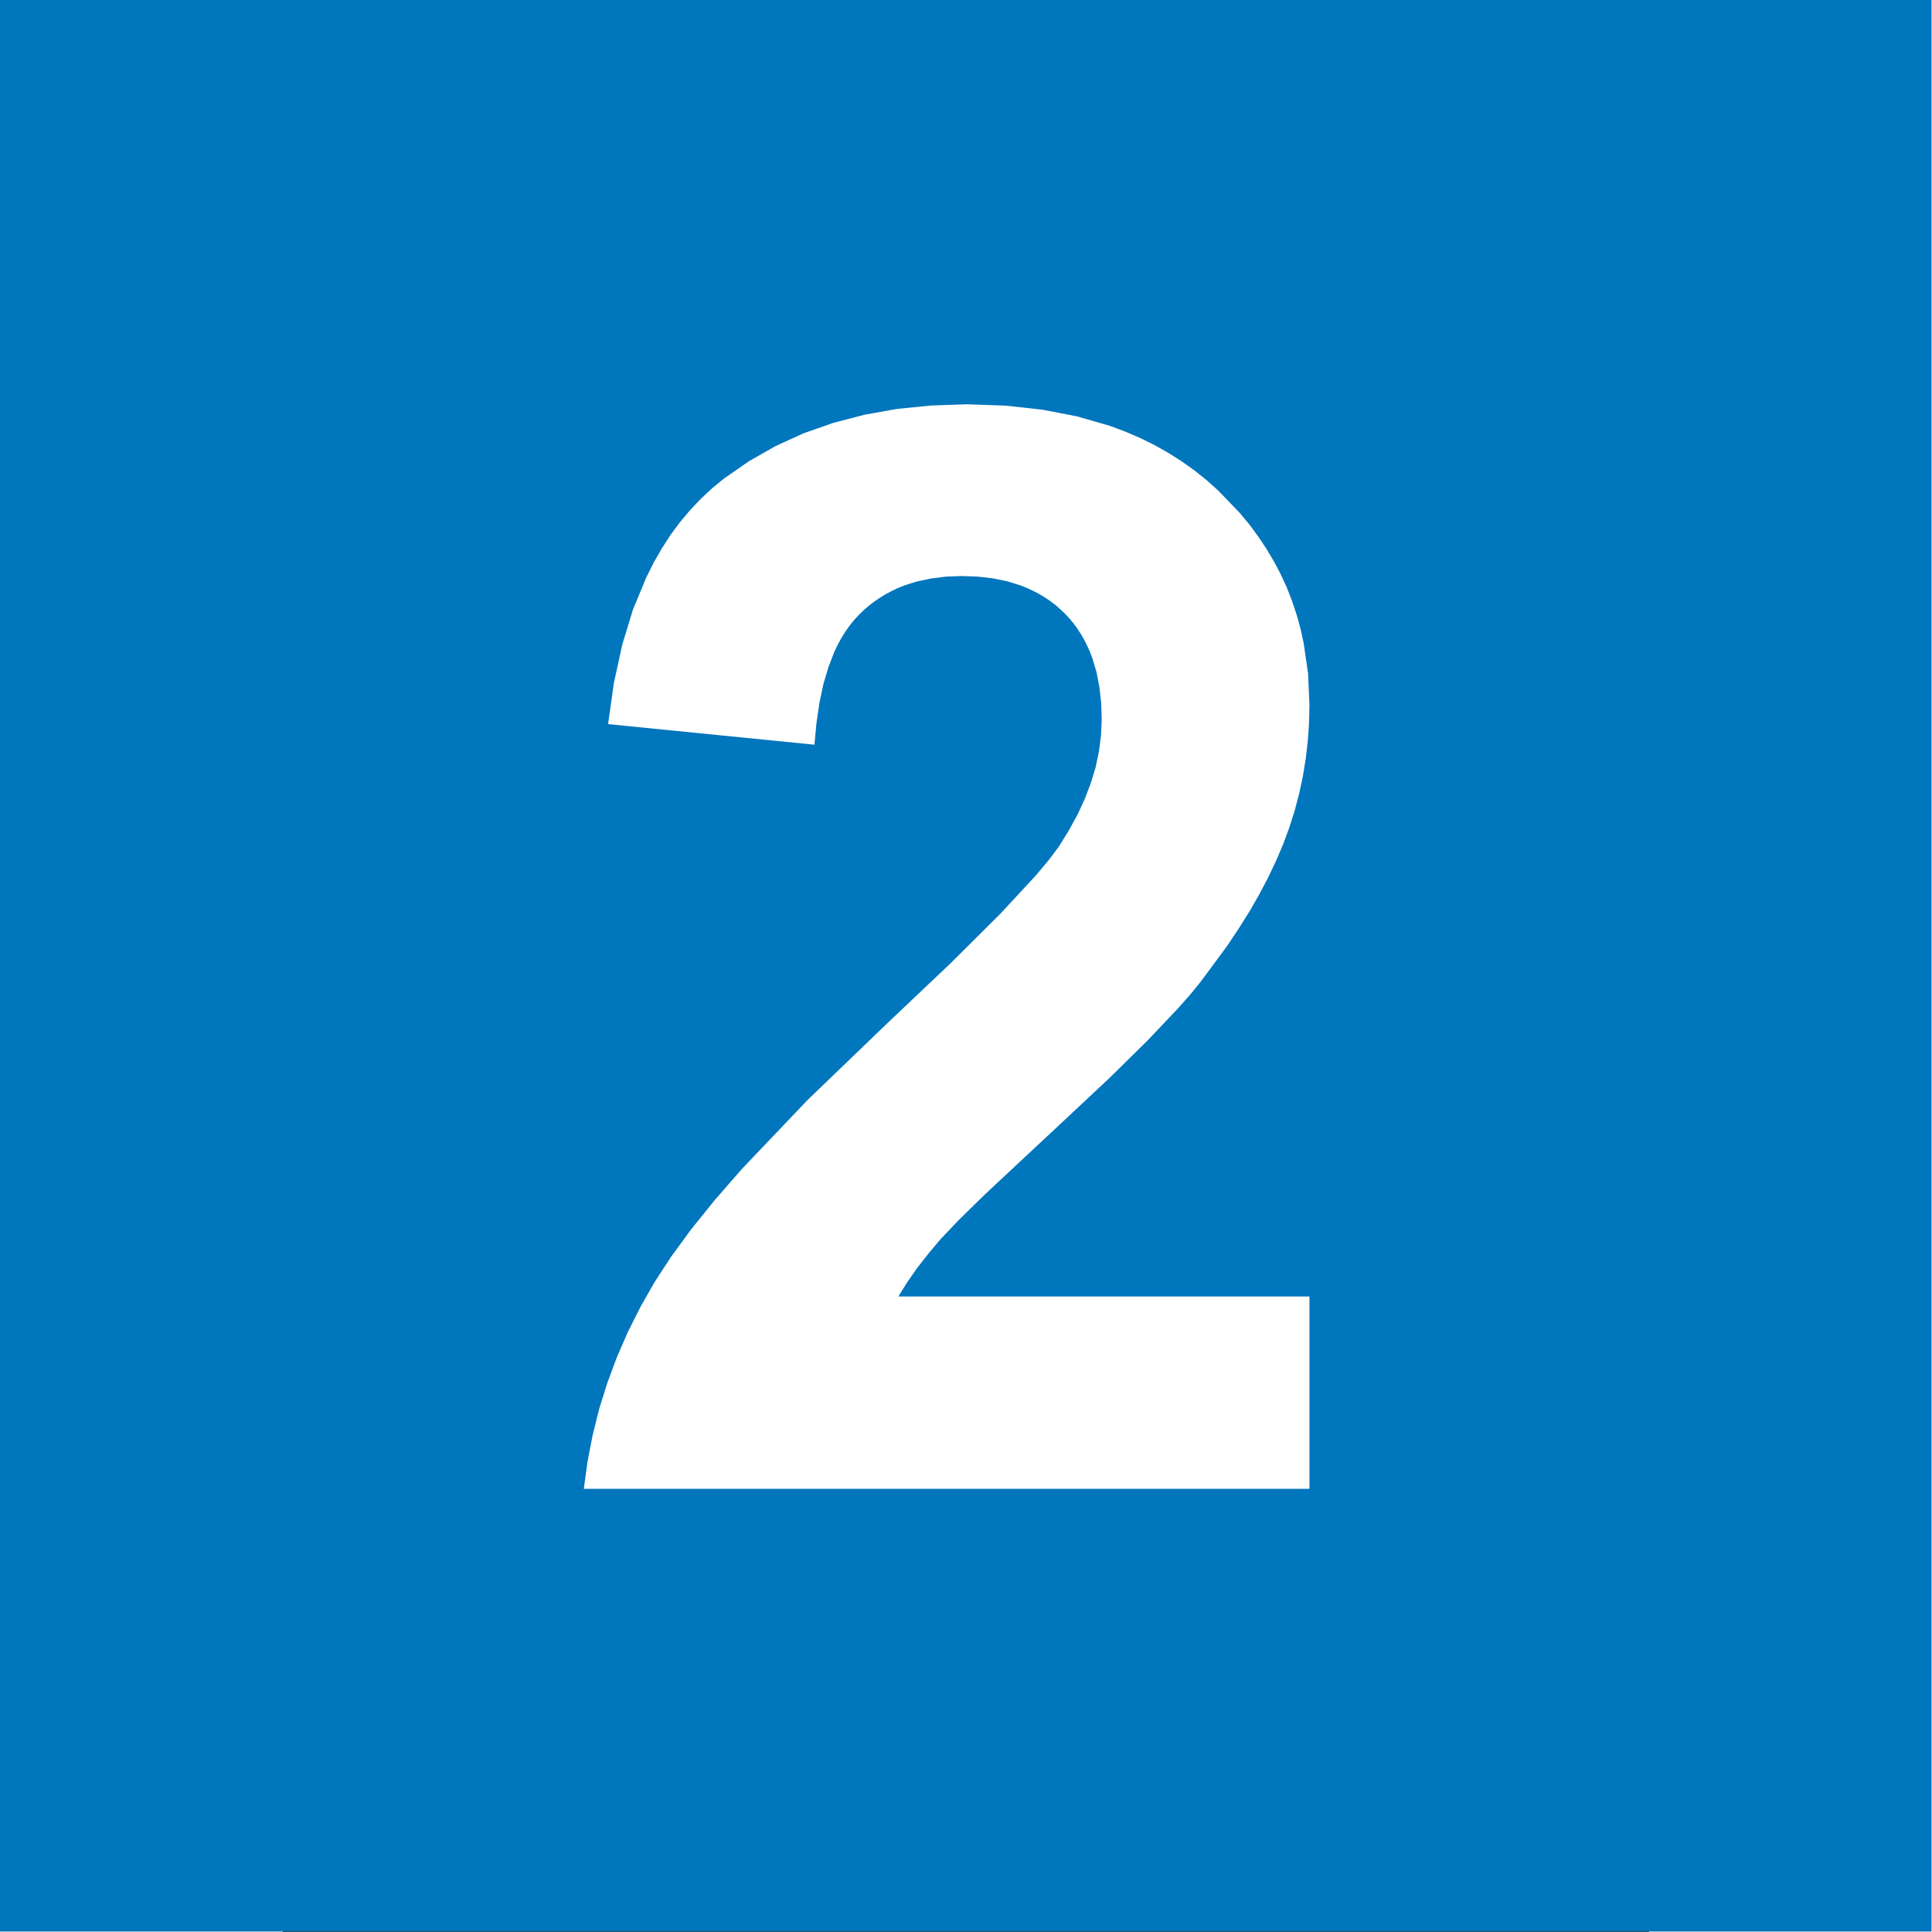
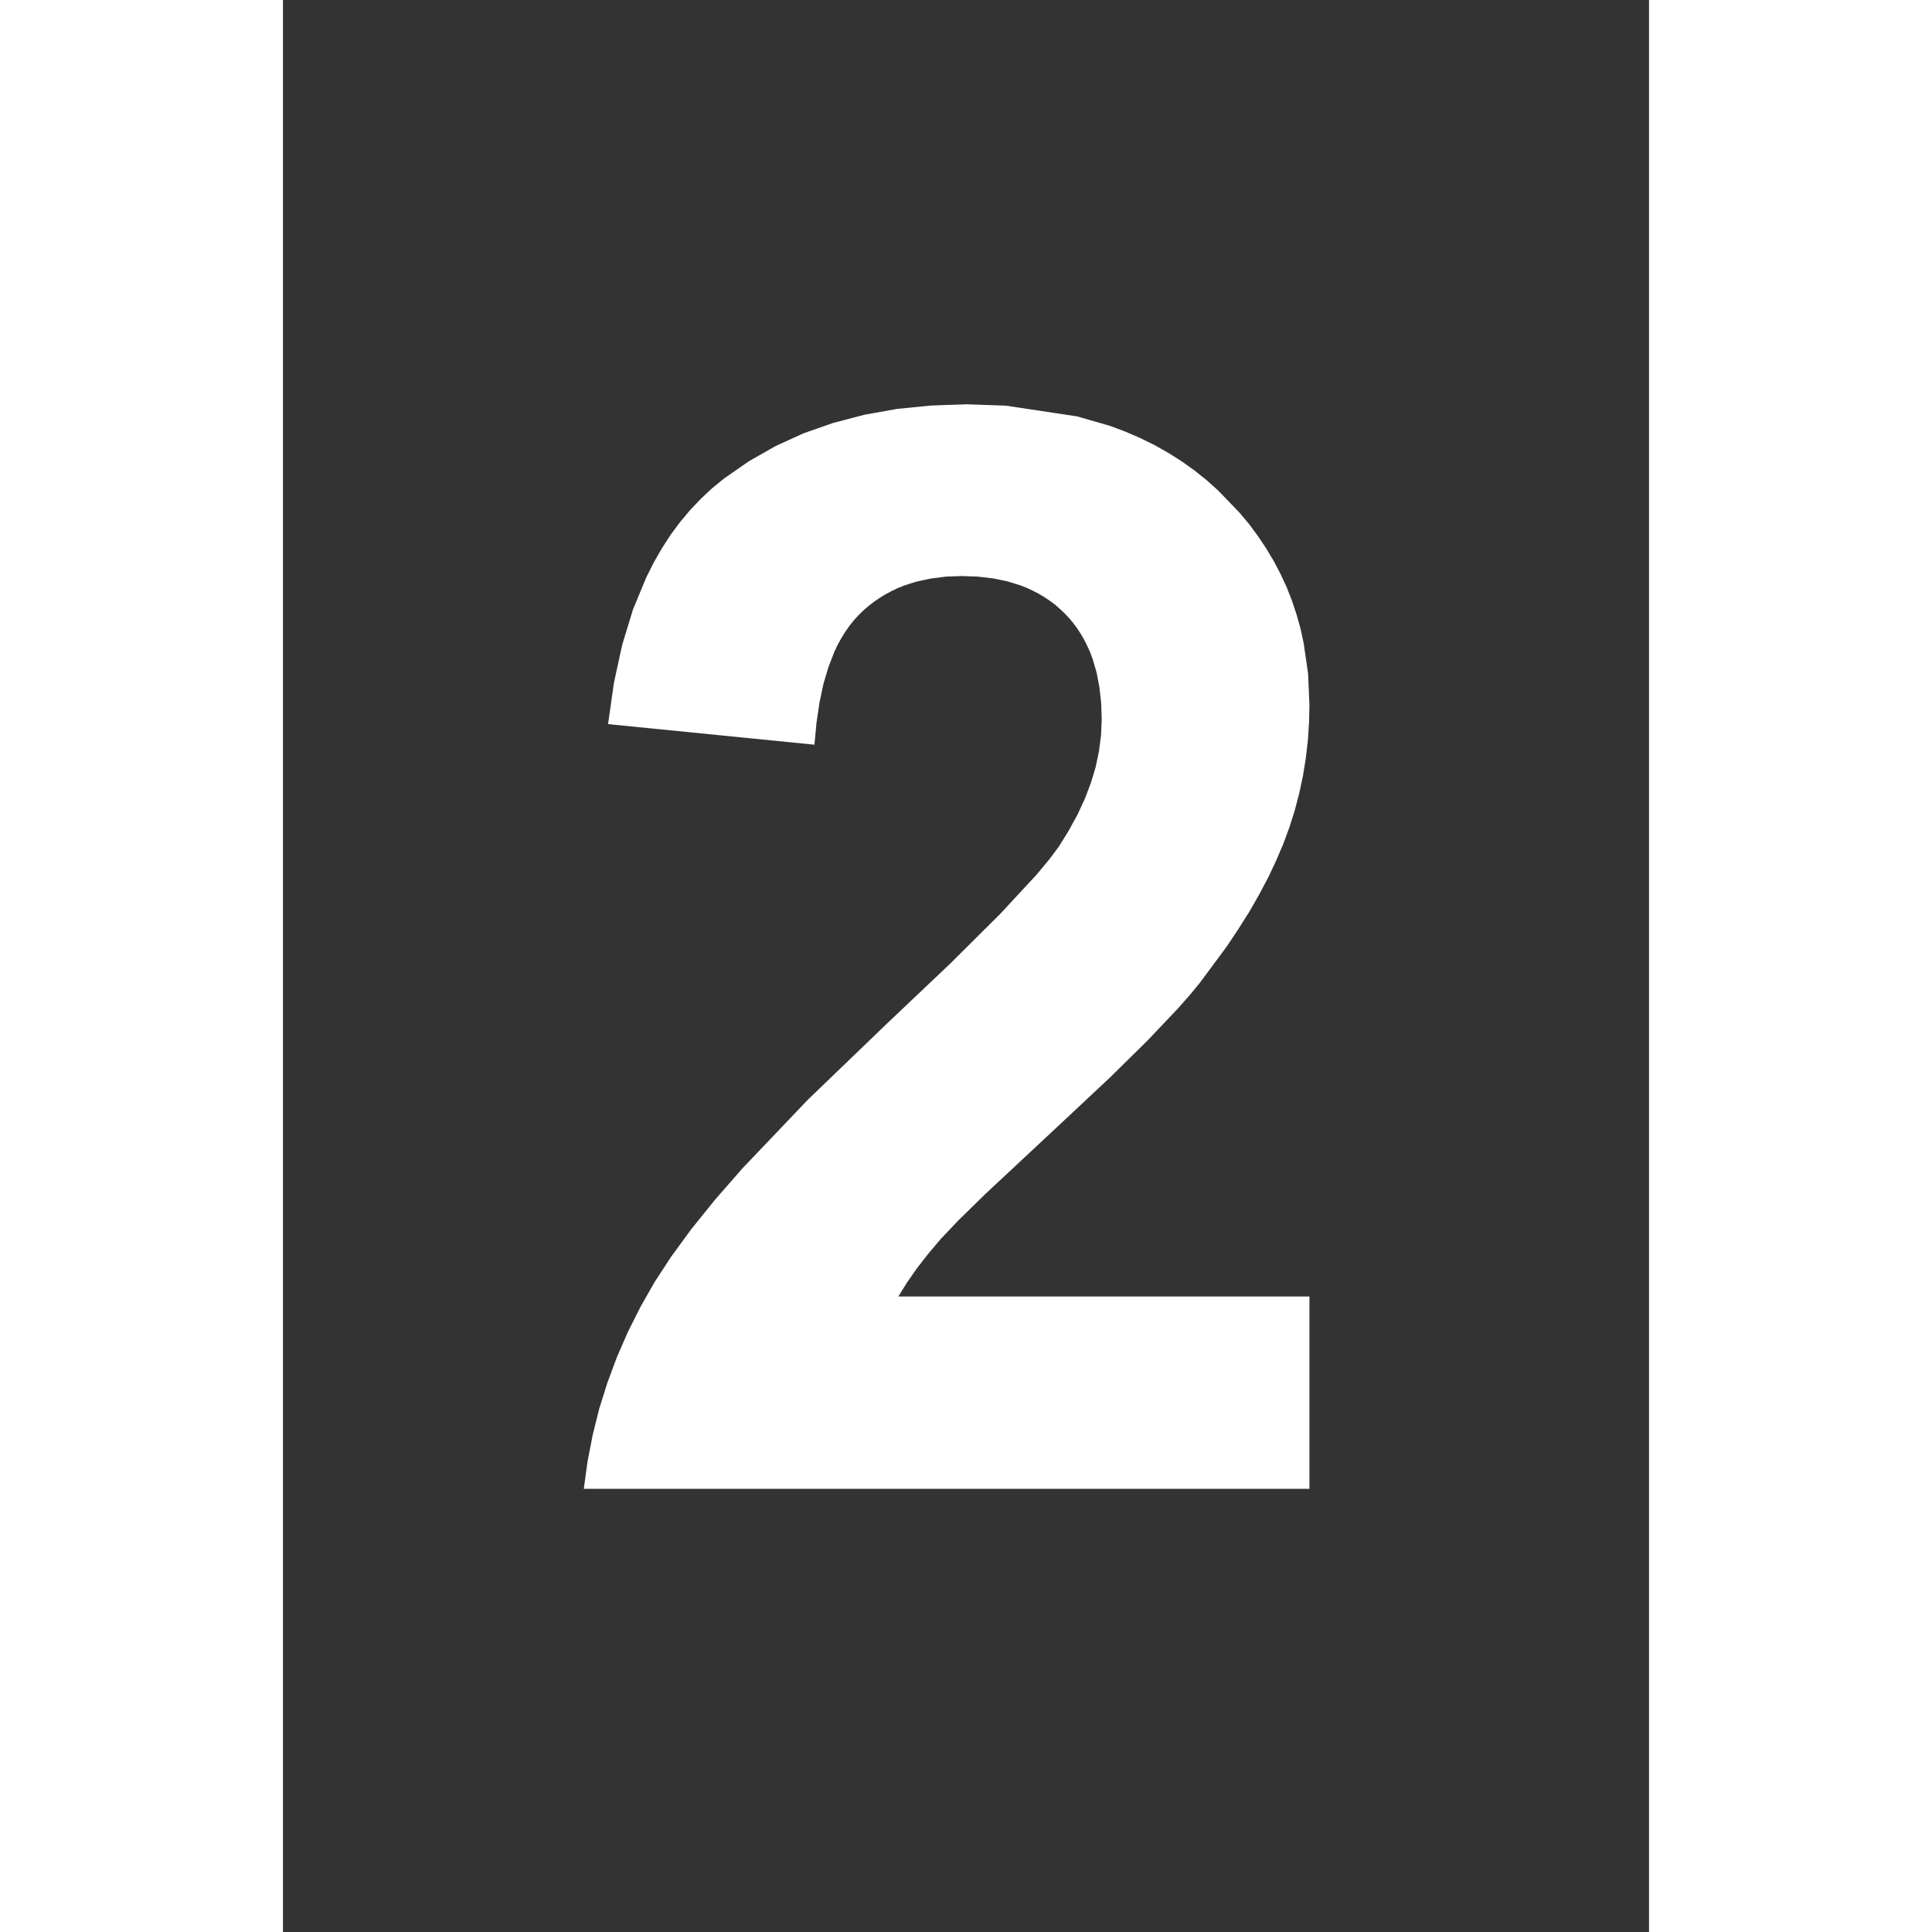
<svg xmlns="http://www.w3.org/2000/svg" xmlns:ns1="http://sodipodi.sourceforge.net/DTD/sodipodi-0.dtd" xmlns:ns2="http://www.inkscape.org/namespaces/inkscape" viewBox="0 0 21000 29700" preserveAspectRatio="xMidYMid" id="svg2" ns1:version="0.32" ns2:version="0.46" width="1024" height="1024" ns1:docname="Linie 2.svg" ns2:output_extension="org.inkscape.output.svg.inkscape" version="1.0" style="fill-rule:evenodd">
  <rect x="0" y="0" width="21000" height="29700" fill="#333333" stroke="none" />
  <defs id="defs39">
    <ns2:perspective ns1:type="inkscape:persp3d" ns2:vp_x="0 : 526.18109 : 1" ns2:vp_y="0 : 1000 : 0" ns2:vp_z="744.09448 : 526.18109 : 1" ns2:persp3d-origin="372.04724 : 350.78739 : 1" id="perspective43" />
  </defs>
  <ns1:namedview ns2:window-height="712" ns2:window-width="1024" ns2:pageshadow="2" ns2:pageopacity="0.0" guidetolerance="10.0" gridtolerance="10.0" objecttolerance="10.0" borderopacity="1.0" bordercolor="#666666" pagecolor="#ffffff" id="base" showgrid="false" ns2:zoom="0.43901235" ns2:cx="372.04724" ns2:cy="526.18109" ns2:window-x="-4" ns2:window-y="-4" ns2:current-layer="svg2" />
  <g visibility="visible" id="Standard" style="visibility:visible">
    <desc id="desc5">Master slide</desc>
  </g>
  <g visibility="visible" id="page1" style="visibility:visible" transform="matrix(2.094,0,0,2.094,-4350,-7.4e-5)">
    <desc id="desc8">Slide</desc>
    <g id="g10">
      <desc id="desc12">Group</desc>
      <g id="g14">
        <desc id="desc16">Drawing</desc>
        <g id="g18">
          <g style="fill:#0076bd;stroke:none" id="g20">
-             <path d="M 0,14180 L 0,0 L 14180,0 L 14180,14180 L 0,14180 z" id="path22" />
-           </g>
+             </g>
          <g id="g24" />
        </g>
      </g>
      <g id="g26">
        <desc id="desc28">Drawing</desc>
        <g id="g30">
          <g style="fill:#ffffff;stroke:none" id="g32">
-             <path d="M 9613,9518 L 9613,10930 L 4286,10930 L 4313,10731 L 4351,10535 L 4399,10342 L 4459,10151 L 4529,9963 L 4610,9777 L 4702,9594 L 4805,9413 L 4927,9226 L 5074,9025 L 5248,8809 L 5449,8579 L 5929,8075 L 6514,7512 L 6978,7072 L 7343,6709 L 7608,6423 L 7703,6309 L 7774,6214 L 7847,6096 L 7911,5979 L 7965,5862 L 8009,5746 L 8044,5630 L 8068,5514 L 8083,5398 L 8088,5283 L 8084,5160 L 8071,5044 L 8050,4935 L 8020,4834 L 8002,4786 L 7981,4740 L 7959,4696 L 7934,4653 L 7908,4613 L 7879,4574 L 7848,4537 L 7815,4502 L 7780,4469 L 7744,4438 L 7705,4409 L 7666,4383 L 7624,4358 L 7581,4336 L 7536,4315 L 7490,4297 L 7393,4267 L 7289,4246 L 7178,4233 L 7061,4229 L 6945,4233 L 6835,4247 L 6731,4269 L 6682,4284 L 6634,4300 L 6587,4319 L 6542,4341 L 6499,4364 L 6457,4390 L 6416,4418 L 6377,4448 L 6340,4480 L 6304,4515 L 6270,4552 L 6237,4593 L 6207,4636 L 6178,4682 L 6151,4731 L 6126,4783 L 6082,4897 L 6045,5021 L 6016,5158 L 5994,5307 L 5979,5467 L 4464,5316 L 4507,5013 L 4568,4733 L 4647,4474 L 4745,4238 L 4800,4128 L 4860,4024 L 4924,3925 L 4993,3832 L 5067,3744 L 5145,3662 L 5227,3585 L 5314,3514 L 5498,3386 L 5693,3275 L 5899,3181 L 6116,3105 L 6345,3045 L 6585,3002 L 6836,2977 L 7098,2968 L 7384,2978 L 7654,3008 L 7908,3057 L 8147,3126 L 8260,3168 L 8369,3215 L 8475,3267 L 8576,3324 L 8674,3386 L 8768,3453 L 8857,3524 L 8943,3601 L 9100,3764 L 9171,3849 L 9236,3937 L 9296,4027 L 9351,4119 L 9401,4214 L 9446,4311 L 9485,4411 L 9519,4513 L 9548,4617 L 9571,4724 L 9603,4945 L 9613,5175 L 9610,5308 L 9601,5440 L 9586,5569 L 9565,5698 L 9538,5824 L 9505,5950 L 9466,6073 L 9421,6195 L 9369,6317 L 9311,6440 L 9245,6565 L 9173,6691 L 9093,6818 L 9007,6947 L 8813,7209 L 8737,7302 L 8647,7404 L 8426,7637 L 8150,7909 L 7818,8220 L 7230,8769 L 7035,8960 L 6906,9096 L 6815,9204 L 6732,9310 L 6659,9415 L 6595,9518 L 9613,9518 z" id="path34" />
+             <path d="M 9613,9518 L 9613,10930 L 4286,10930 L 4313,10731 L 4351,10535 L 4399,10342 L 4459,10151 L 4529,9963 L 4610,9777 L 4702,9594 L 4805,9413 L 4927,9226 L 5074,9025 L 5248,8809 L 5449,8579 L 5929,8075 L 6514,7512 L 6978,7072 L 7343,6709 L 7608,6423 L 7703,6309 L 7774,6214 L 7847,6096 L 7911,5979 L 7965,5862 L 8009,5746 L 8044,5630 L 8068,5514 L 8083,5398 L 8088,5283 L 8084,5160 L 8071,5044 L 8050,4935 L 8020,4834 L 8002,4786 L 7981,4740 L 7959,4696 L 7934,4653 L 7908,4613 L 7879,4574 L 7848,4537 L 7815,4502 L 7780,4469 L 7744,4438 L 7705,4409 L 7666,4383 L 7624,4358 L 7581,4336 L 7536,4315 L 7490,4297 L 7393,4267 L 7289,4246 L 7178,4233 L 7061,4229 L 6945,4233 L 6835,4247 L 6731,4269 L 6682,4284 L 6634,4300 L 6587,4319 L 6542,4341 L 6499,4364 L 6457,4390 L 6416,4418 L 6377,4448 L 6340,4480 L 6304,4515 L 6270,4552 L 6237,4593 L 6207,4636 L 6178,4682 L 6151,4731 L 6126,4783 L 6082,4897 L 6045,5021 L 6016,5158 L 5994,5307 L 5979,5467 L 4464,5316 L 4507,5013 L 4568,4733 L 4647,4474 L 4745,4238 L 4800,4128 L 4860,4024 L 4924,3925 L 4993,3832 L 5067,3744 L 5145,3662 L 5227,3585 L 5314,3514 L 5498,3386 L 5693,3275 L 5899,3181 L 6116,3105 L 6345,3045 L 6585,3002 L 6836,2977 L 7098,2968 L 7384,2978 L 7908,3057 L 8147,3126 L 8260,3168 L 8369,3215 L 8475,3267 L 8576,3324 L 8674,3386 L 8768,3453 L 8857,3524 L 8943,3601 L 9100,3764 L 9171,3849 L 9236,3937 L 9296,4027 L 9351,4119 L 9401,4214 L 9446,4311 L 9485,4411 L 9519,4513 L 9548,4617 L 9571,4724 L 9603,4945 L 9613,5175 L 9610,5308 L 9601,5440 L 9586,5569 L 9565,5698 L 9538,5824 L 9505,5950 L 9466,6073 L 9421,6195 L 9369,6317 L 9311,6440 L 9245,6565 L 9173,6691 L 9093,6818 L 9007,6947 L 8813,7209 L 8737,7302 L 8647,7404 L 8426,7637 L 8150,7909 L 7818,8220 L 7230,8769 L 7035,8960 L 6906,9096 L 6815,9204 L 6732,9310 L 6659,9415 L 6595,9518 L 9613,9518 z" id="path34" />
          </g>
          <g id="g36" />
        </g>
      </g>
    </g>
  </g>
</svg>